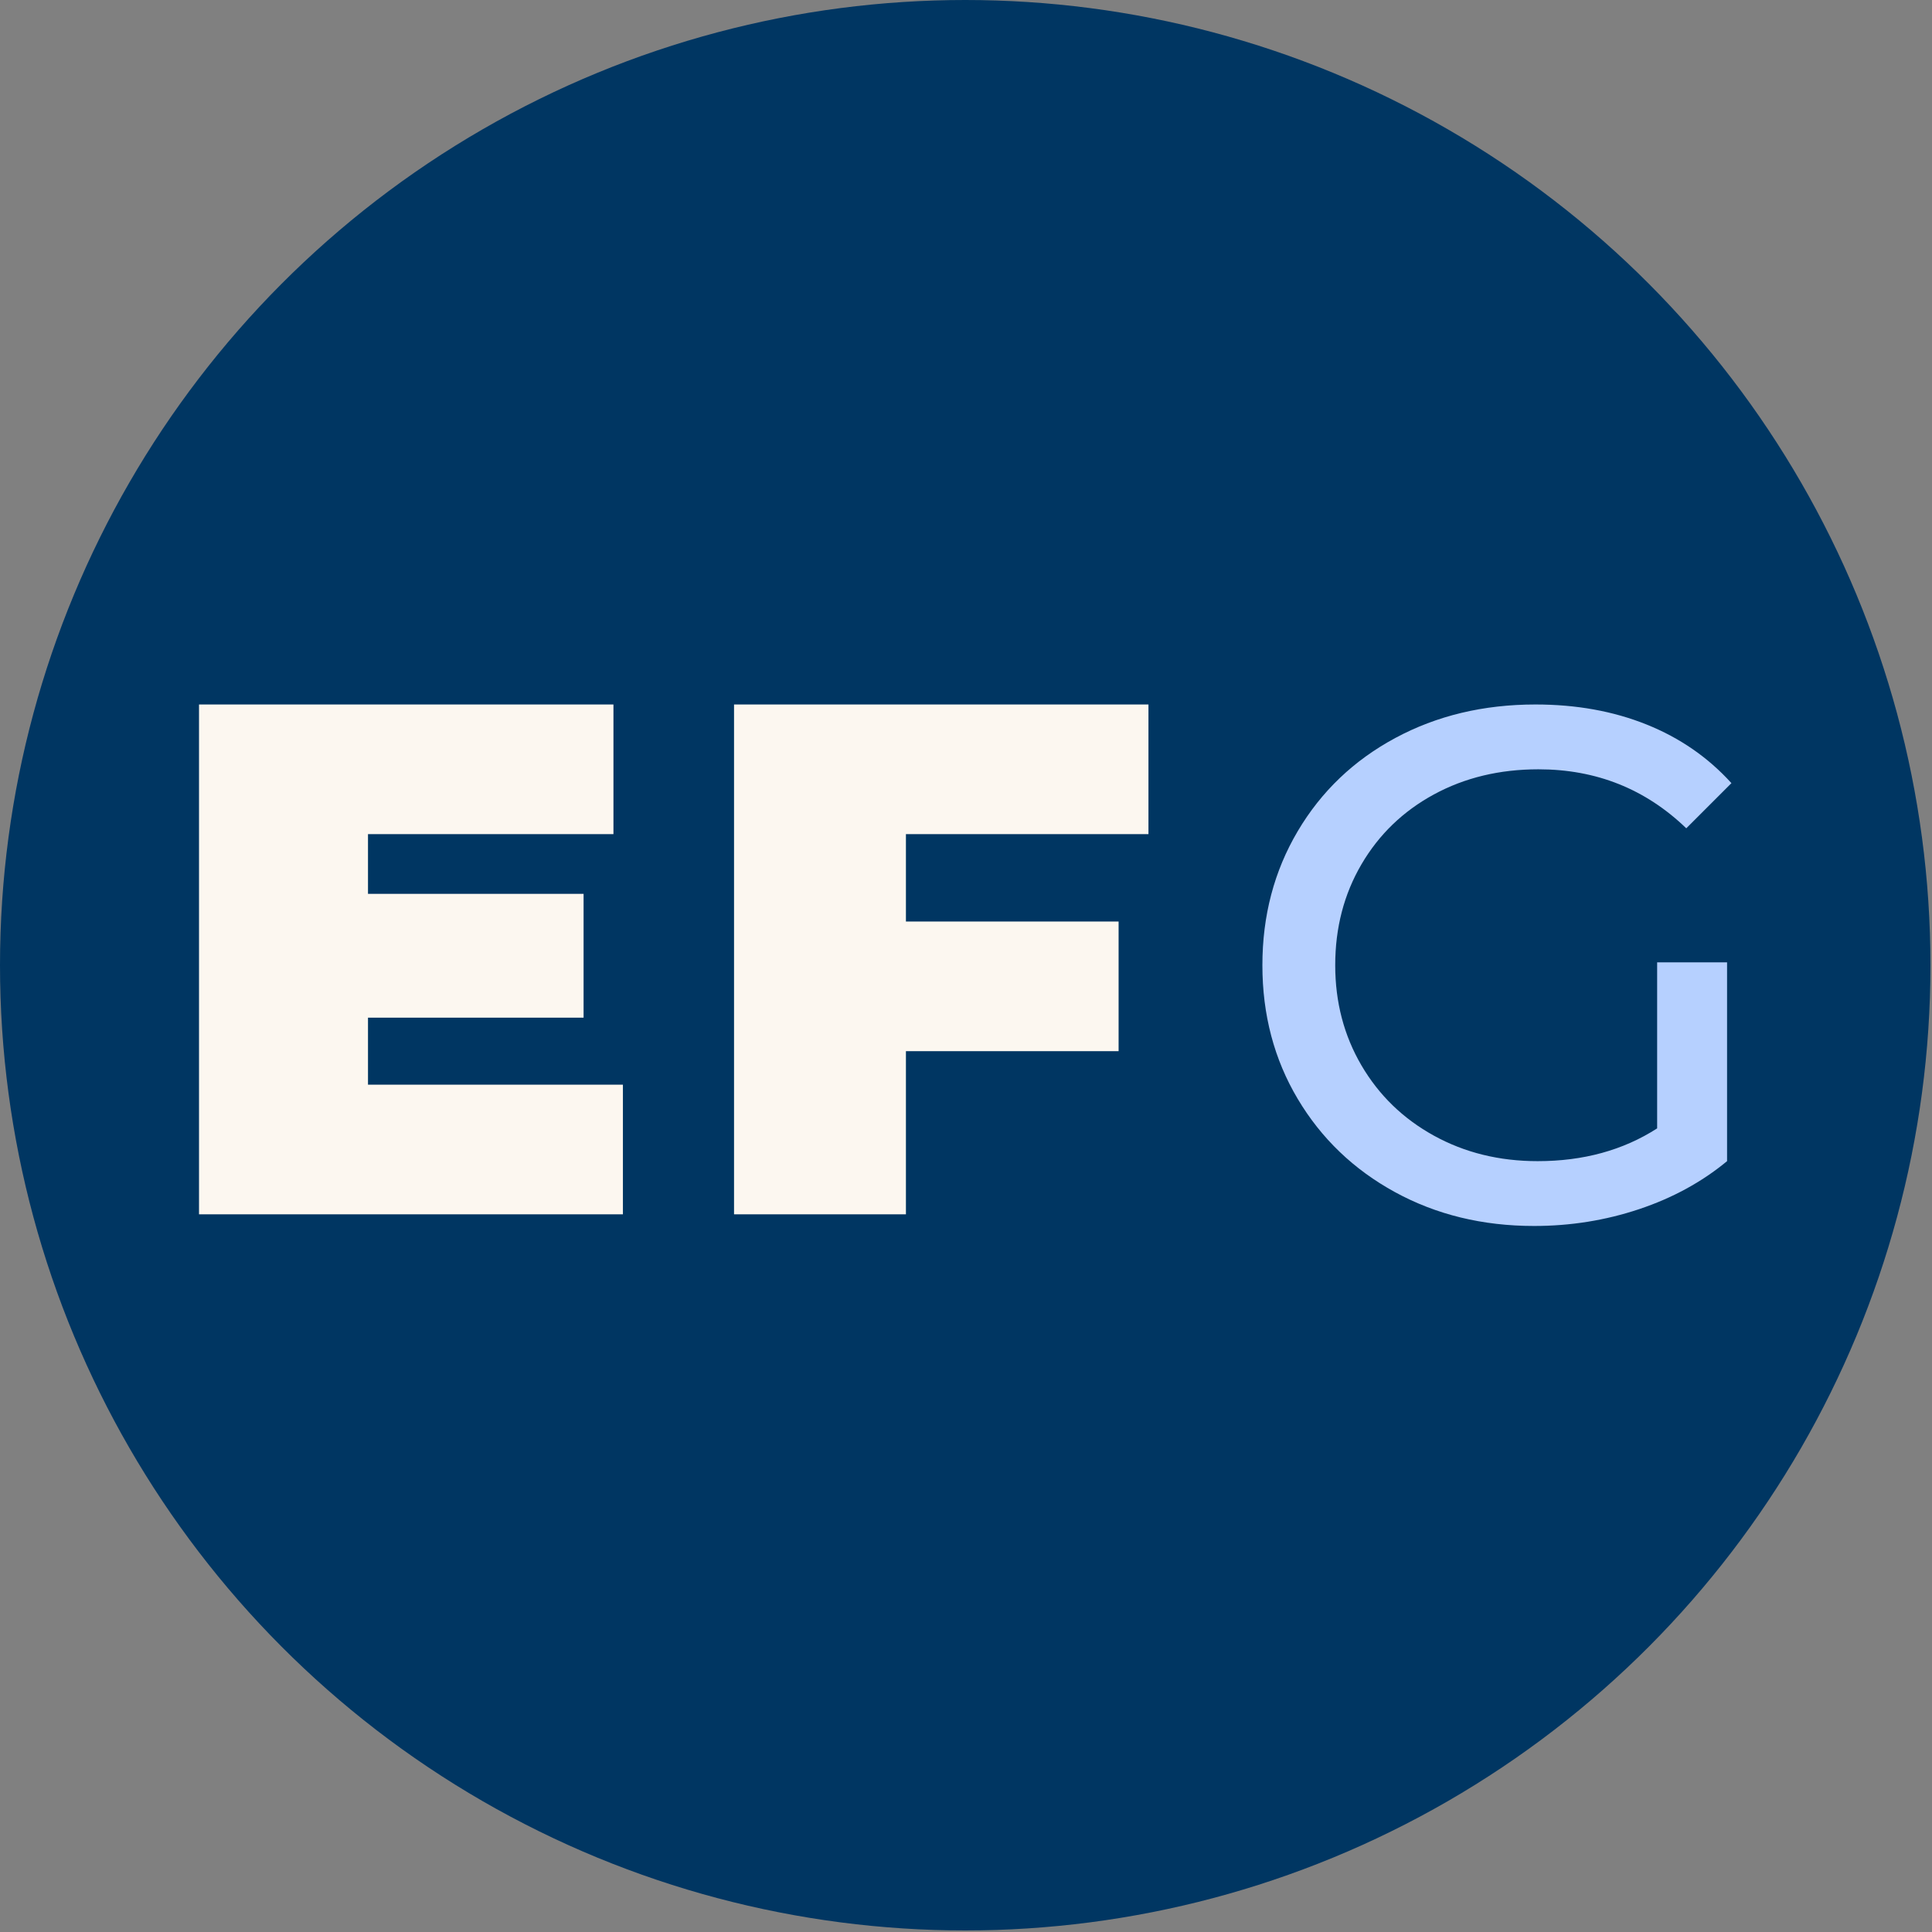
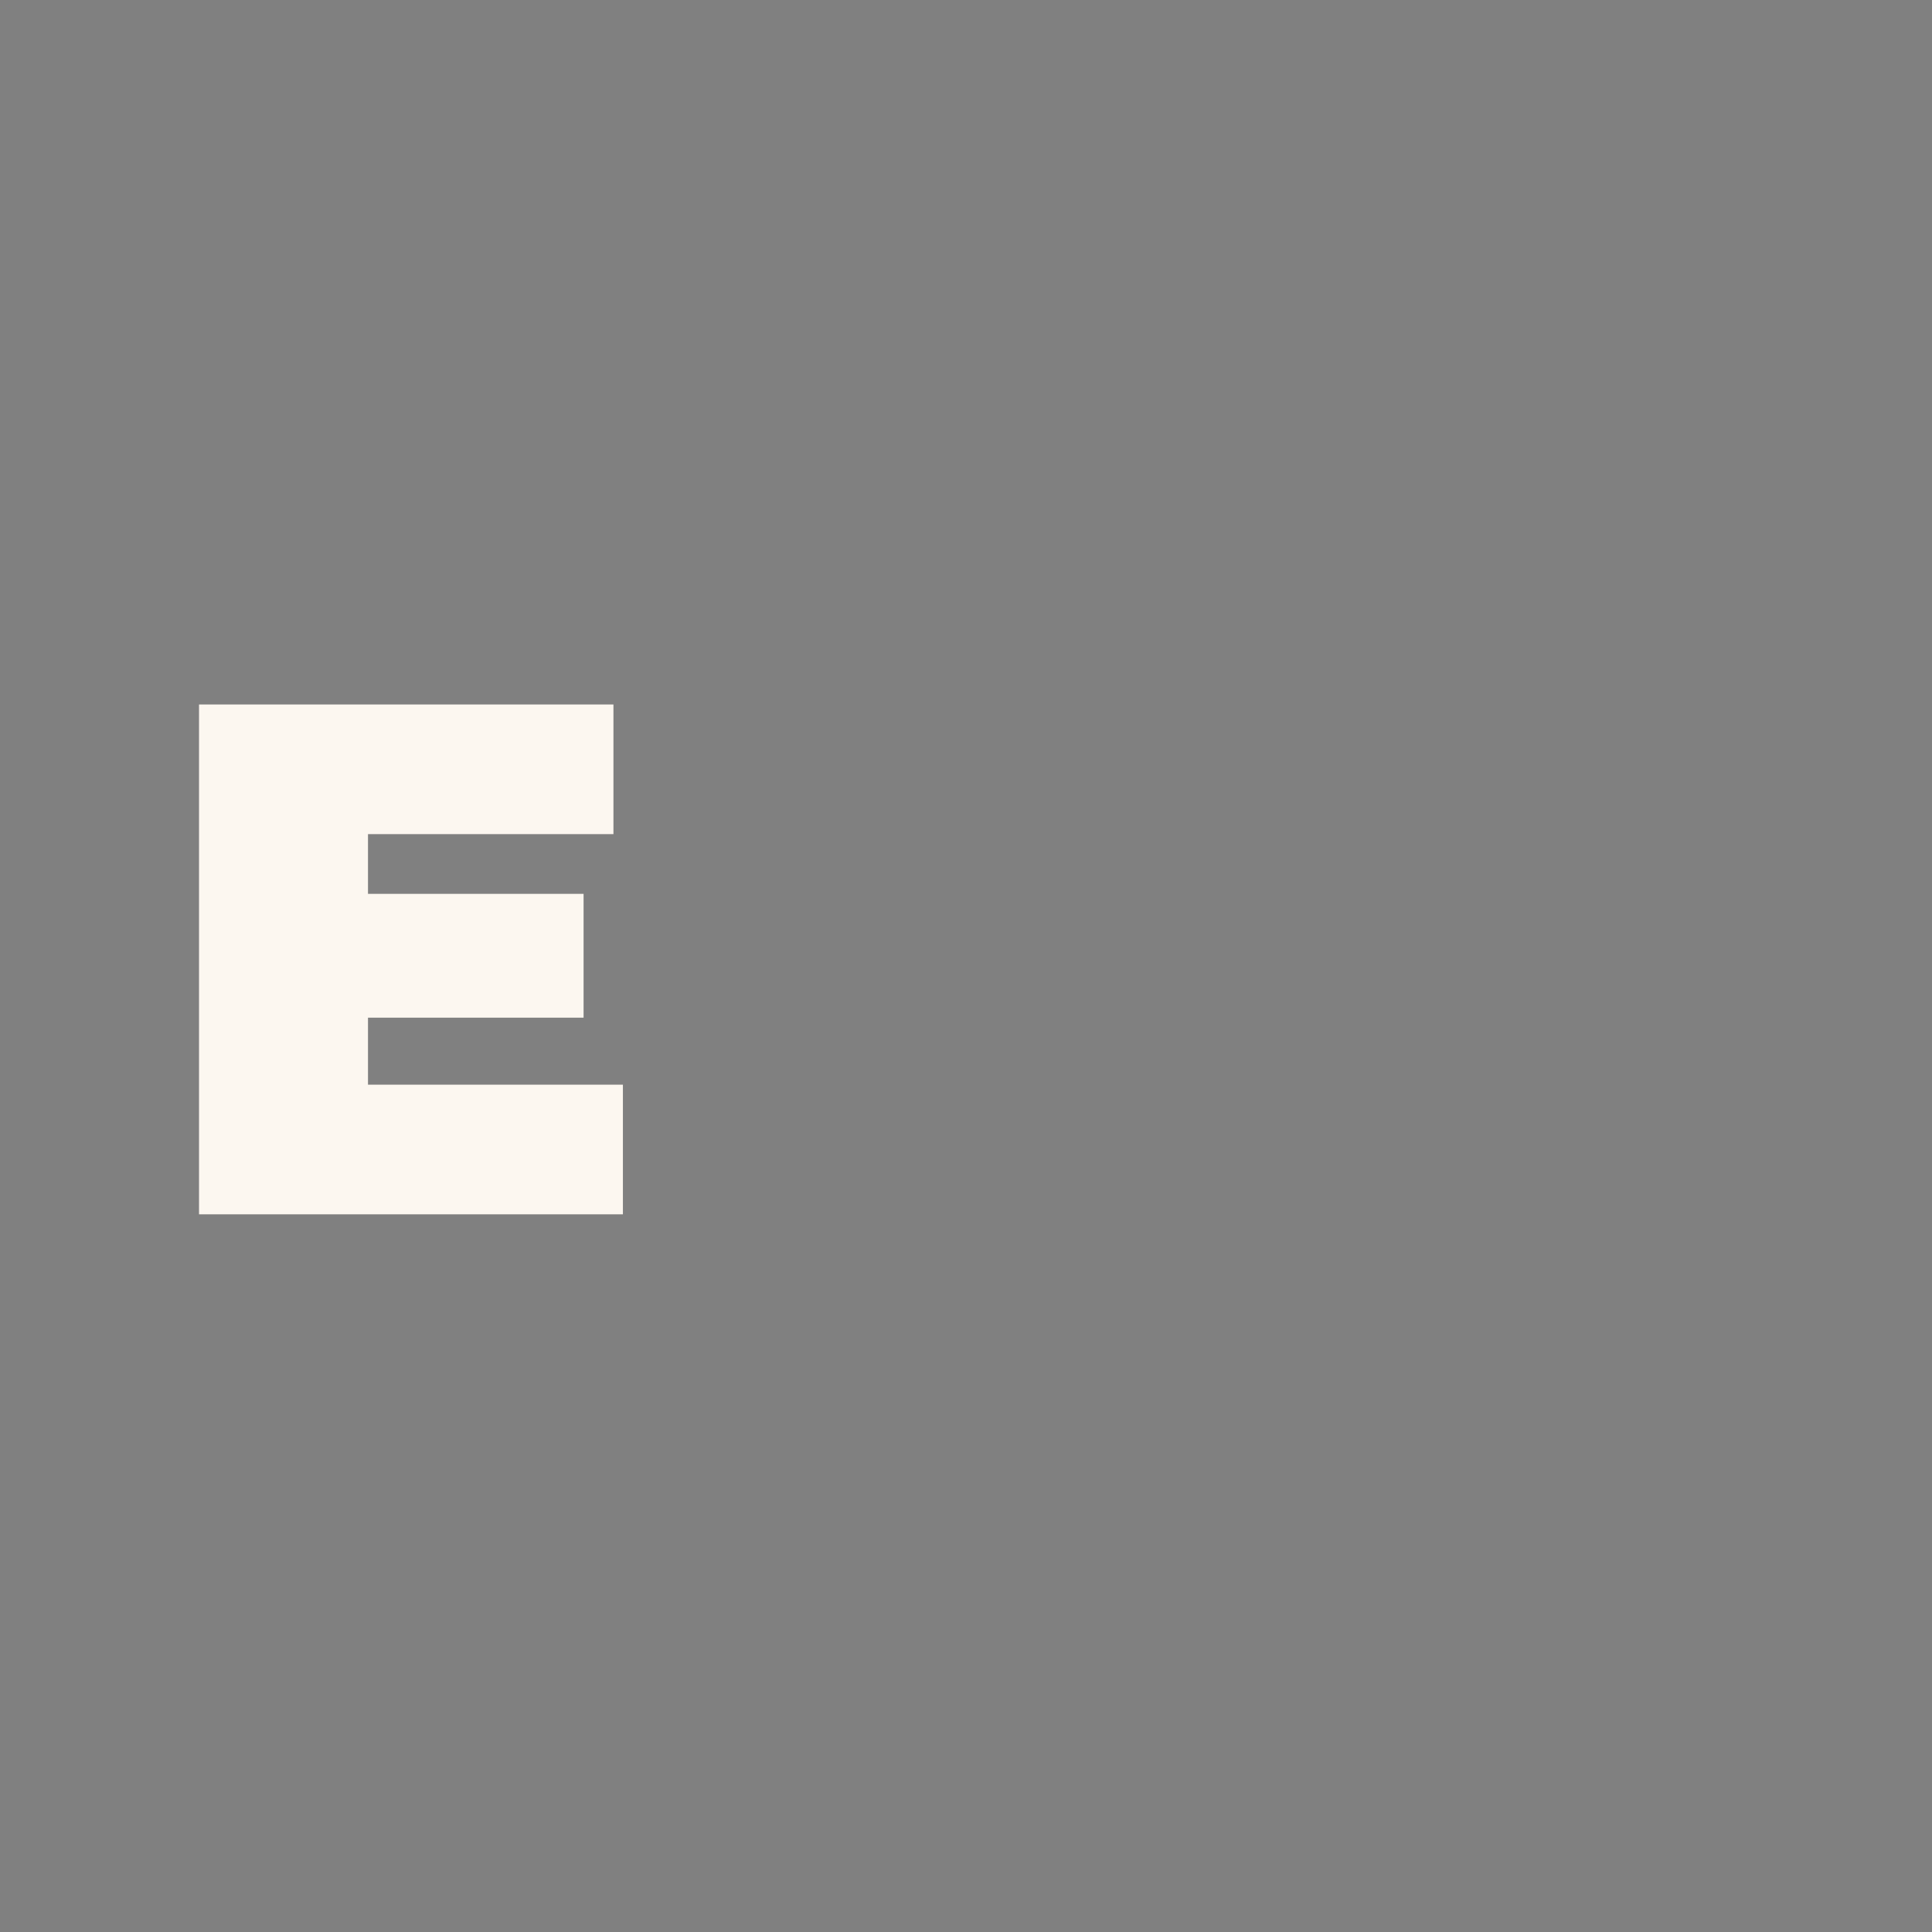
<svg xmlns="http://www.w3.org/2000/svg" width="100%" height="100%" viewBox="0 0 417 417" version="1.1" xml:space="preserve" style="fill-rule:evenodd;clip-rule:evenodd;stroke-linejoin:round;stroke-miterlimit:2;">
  <rect x="0" y="0" width="417" height="417" fill="#808080" stroke="none" />
-   <circle cx="208.333" cy="208.333" r="208.333" style="fill:#003662;" />
  <path d="M134.448,234.115l0,27.982l-91.491,-0l-0,-110.042l89.448,-0l-0,27.982l-52.977,-0l-0,12.89l46.531,0l0,26.725l-46.531,-0l-0,14.463l55.02,-0Z" style="fill:#fcf7f0;" />
-   <path d="M195.534,180.037l-0,18.864l45.903,0l-0,27.982l-45.903,0l-0,35.214l-37.1,-0l-0,-110.042l89.448,-0l0,27.982l-52.348,-0Z" style="fill:#fcf7f0;" />
-   <path d="M357.675,207.705l15.092,-0l-0,42.916c-5.45,4.506 -11.79,7.965 -19.022,10.375c-7.231,2.411 -14.777,3.616 -22.637,3.616c-11.109,-0 -21.117,-2.437 -30.025,-7.31c-8.909,-4.873 -15.904,-11.581 -20.987,-20.122c-5.083,-8.541 -7.624,-18.157 -7.624,-28.847c-0,-10.689 2.541,-20.331 7.624,-28.925c5.083,-8.594 12.105,-15.301 21.065,-20.122c8.961,-4.821 19.048,-7.231 30.262,-7.231c8.803,-0 16.794,1.441 23.973,4.323c7.179,2.882 13.284,7.1 18.314,12.655l-9.746,9.746c-8.804,-8.489 -19.441,-12.733 -31.913,-12.733c-8.384,-0 -15.903,1.808 -22.558,5.423c-6.655,3.616 -11.869,8.646 -15.642,15.092c-3.773,6.445 -5.659,13.703 -5.659,21.772c-0,7.965 1.886,15.17 5.659,21.616c3.773,6.445 8.987,11.502 15.642,15.17c6.655,3.668 14.122,5.502 22.401,5.502c9.852,-0 18.445,-2.358 25.781,-7.074l0,-35.842Z" style="fill:#b6d0ff;" />
</svg>